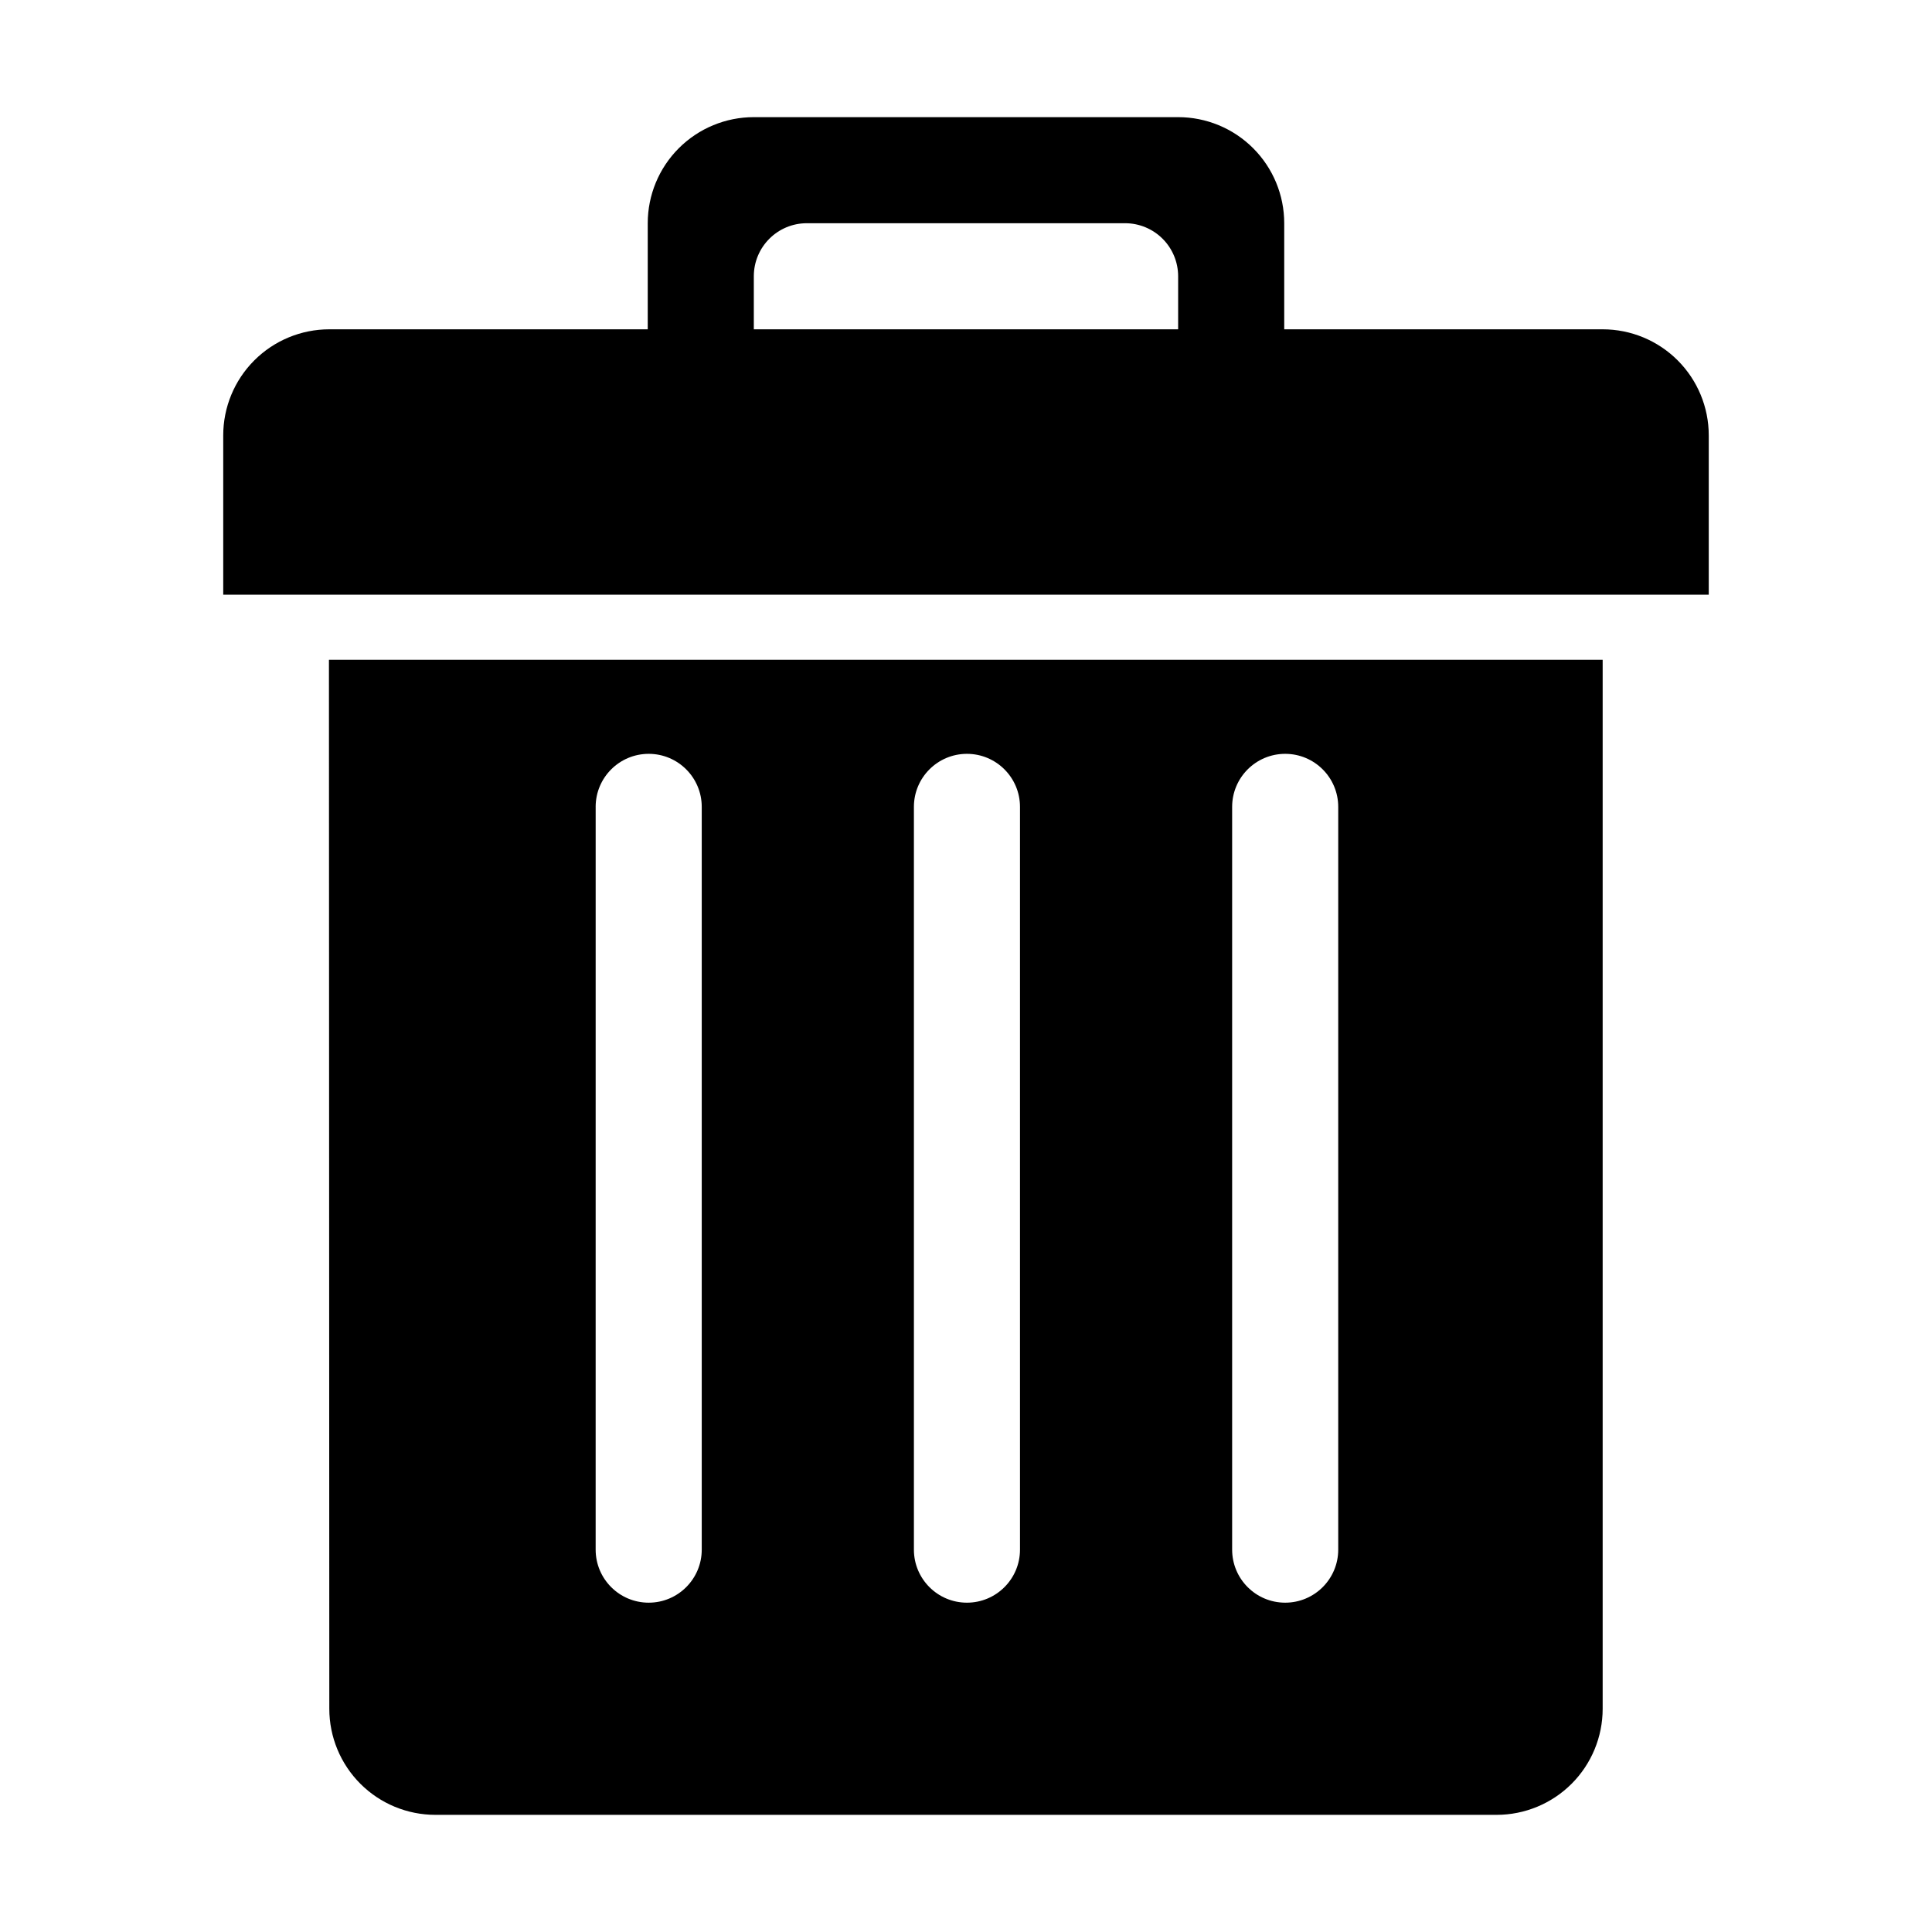
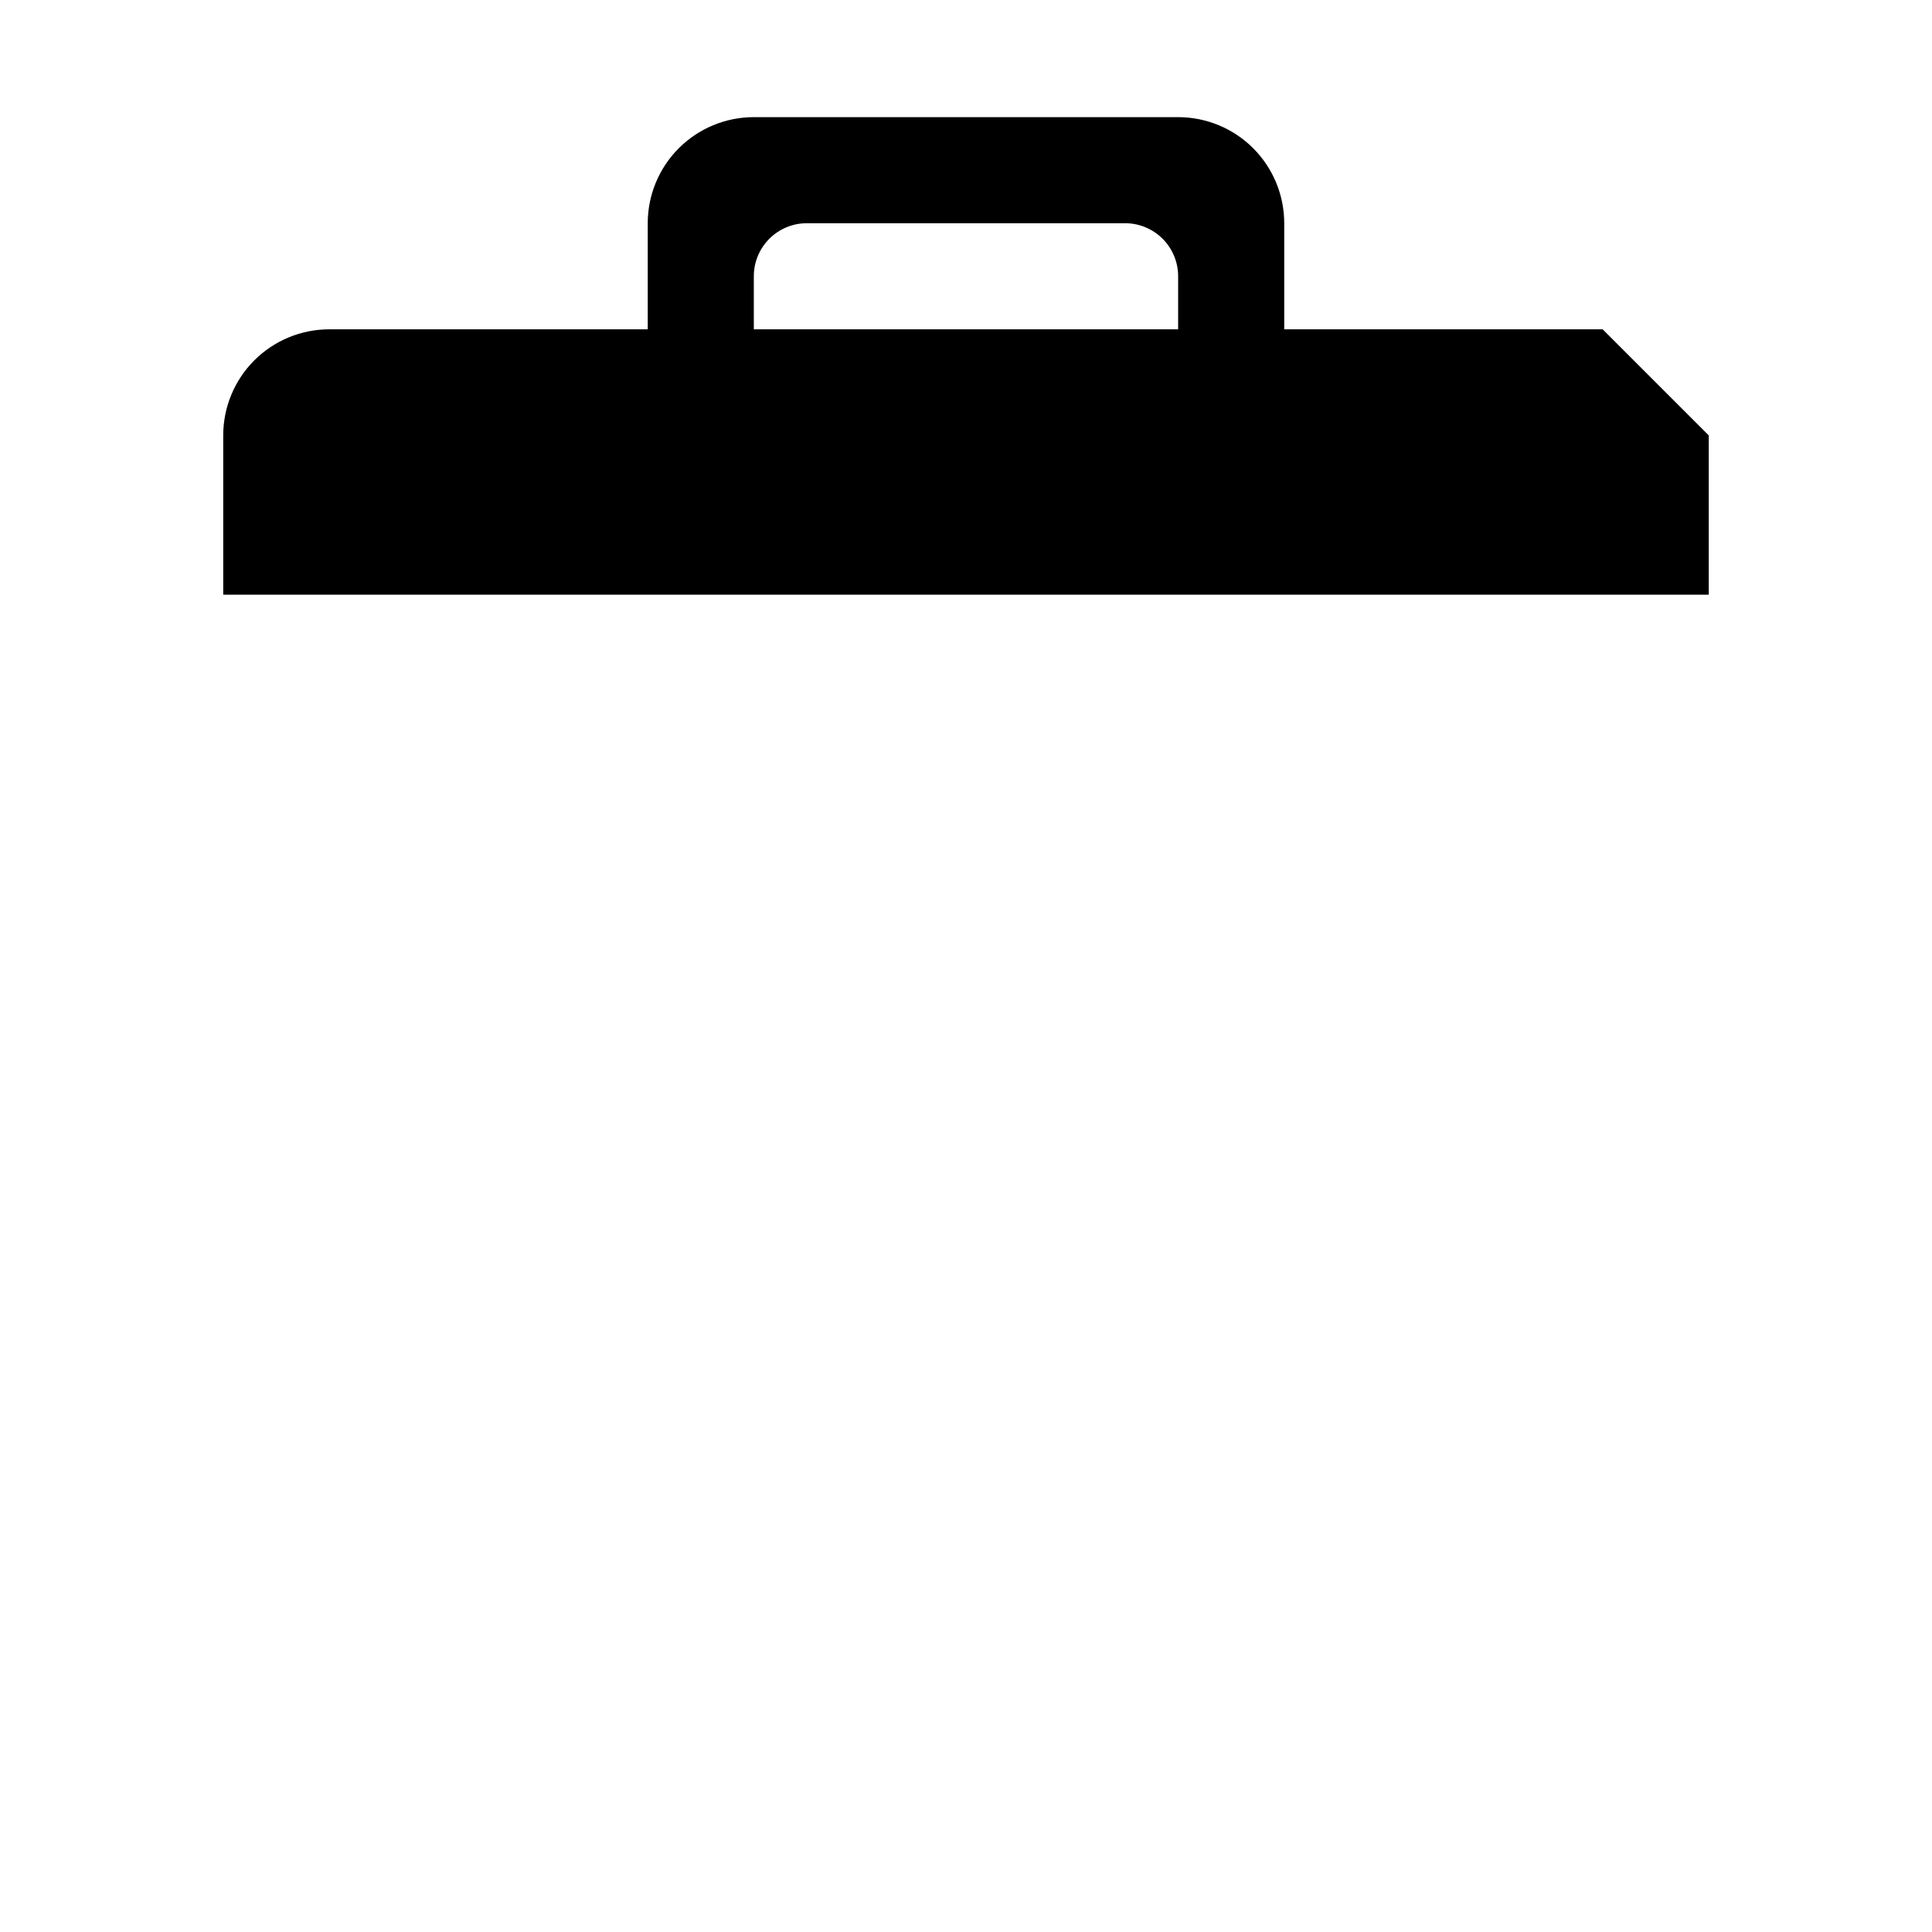
<svg xmlns="http://www.w3.org/2000/svg" fill="#000000" width="800px" height="800px" version="1.1" viewBox="144 144 512 512">
  <g>
-     <path d="m231.27 596.84c0 7.457 2.961 14.605 8.234 19.879 5.269 5.273 12.422 8.234 19.879 8.234h281.23c7.453 0 14.605-2.961 19.879-8.234 5.269-5.273 8.23-12.422 8.23-19.879v-278h-337.55zm239.26-239.01c0-7.762 6.293-14.055 14.059-14.055 7.762 0 14.055 6.293 14.055 14.055v196.84c0 7.762-6.293 14.055-14.055 14.055-7.766 0-14.059-6.293-14.059-14.055zm-84.336 0c0-7.762 6.293-14.055 14.055-14.055s14.059 6.293 14.059 14.055v196.84c0 7.762-6.297 14.055-14.059 14.055s-14.055-6.293-14.055-14.055zm-84.336 0h-0.004c0-7.762 6.293-14.055 14.059-14.055 7.762 0 14.055 6.293 14.055 14.055v196.84c0 7.762-6.293 14.055-14.055 14.055-7.766 0-14.059-6.293-14.059-14.055z" />
-     <path d="m568.72 231.27h-84.387v-28.113c0-7.457-2.961-14.605-8.234-19.879-5.269-5.273-12.422-8.234-19.879-8.234h-112.45c-7.457 0-14.605 2.961-19.879 8.234-5.273 5.273-8.234 12.422-8.234 19.879v28.113h-84.387c-7.457 0-14.605 2.961-19.879 8.234-5.273 5.269-8.234 12.422-8.234 19.879v42.219h393.68v-42.219c0-7.457-2.961-14.609-8.234-19.879-5.269-5.273-12.422-8.234-19.879-8.234zm-224.95-14.059c0-7.762 6.293-14.055 14.055-14.055h84.34c3.727 0 7.301 1.48 9.938 4.117 2.637 2.637 4.117 6.211 4.117 9.938v14.055l-112.45 0.004z" />
+     <path d="m568.72 231.27h-84.387v-28.113c0-7.457-2.961-14.605-8.234-19.879-5.269-5.273-12.422-8.234-19.879-8.234h-112.45c-7.457 0-14.605 2.961-19.879 8.234-5.273 5.273-8.234 12.422-8.234 19.879v28.113h-84.387c-7.457 0-14.605 2.961-19.879 8.234-5.273 5.269-8.234 12.422-8.234 19.879v42.219h393.68v-42.219zm-224.95-14.059c0-7.762 6.293-14.055 14.055-14.055h84.34c3.727 0 7.301 1.48 9.938 4.117 2.637 2.637 4.117 6.211 4.117 9.938v14.055l-112.45 0.004z" />
  </g>
</svg>